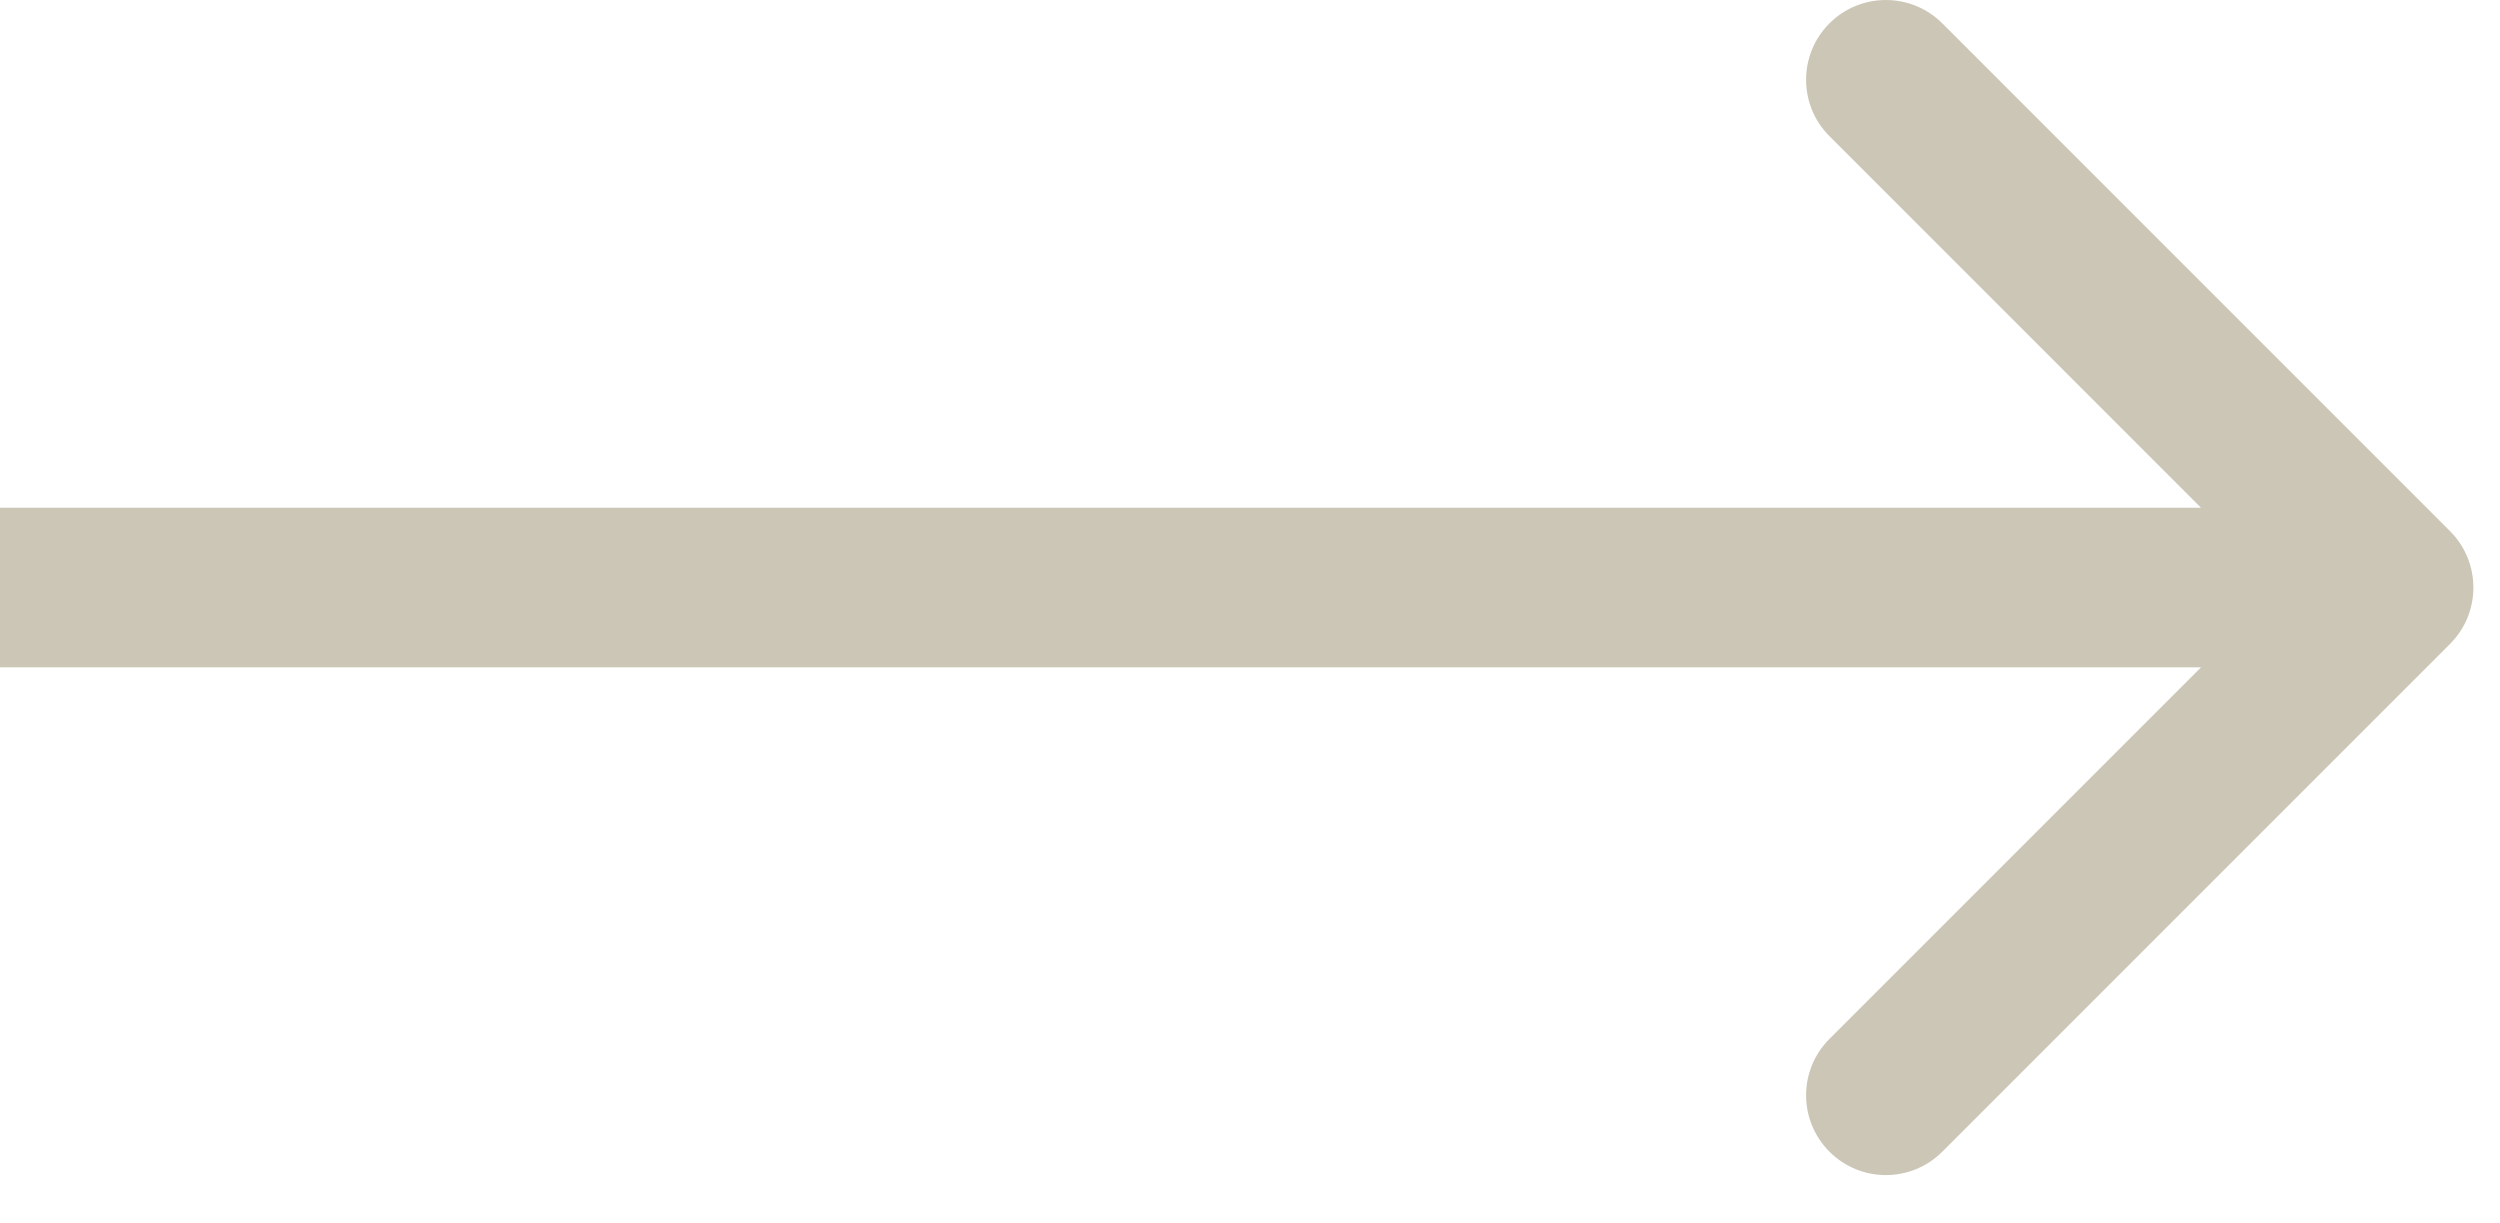
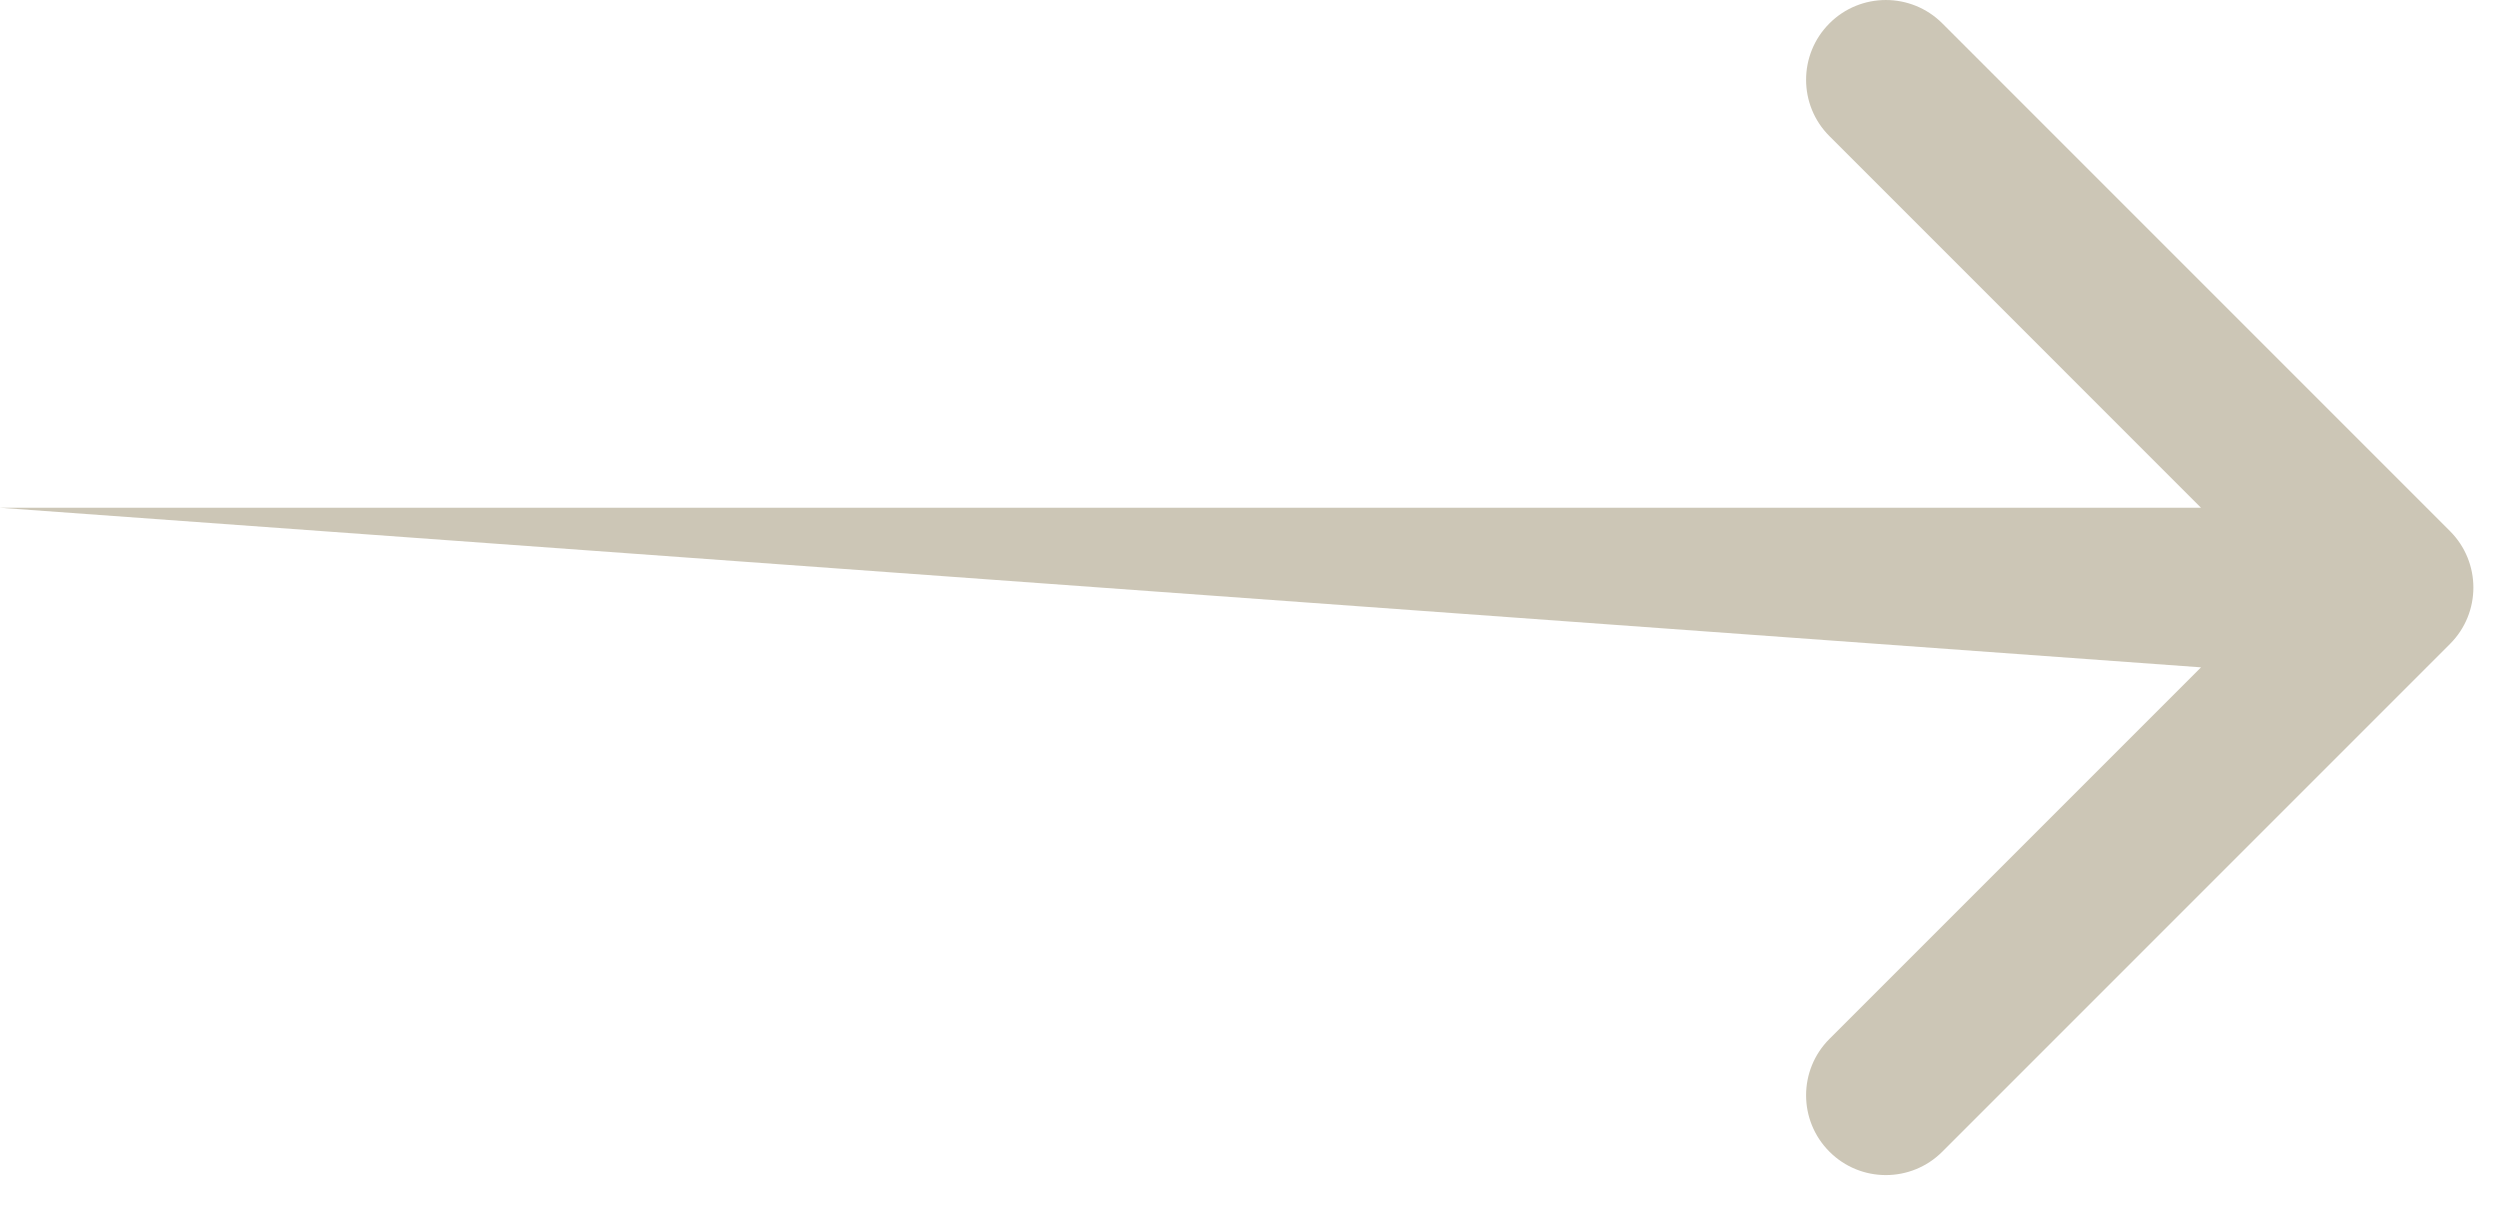
<svg xmlns="http://www.w3.org/2000/svg" width="47" height="23" viewBox="0 0 47 23" fill="none">
-   <path d="M34.394 0.439C34.979 -0.146 35.929 -0.146 36.515 0.439L46.06 9.985C46.646 10.571 46.646 11.521 46.06 12.106L36.515 21.652C35.929 22.238 34.979 22.238 34.394 21.652C33.808 21.066 33.808 20.117 34.394 19.531L41.379 12.546L0 12.546L0 9.546L41.379 9.546L34.394 2.56C33.808 1.975 33.808 1.025 34.394 0.439Z" fill="#CCC6B6" />
+   <path d="M34.394 0.439C34.979 -0.146 35.929 -0.146 36.515 0.439L46.06 9.985C46.646 10.571 46.646 11.521 46.06 12.106L36.515 21.652C35.929 22.238 34.979 22.238 34.394 21.652C33.808 21.066 33.808 20.117 34.394 19.531L41.379 12.546L0 9.546L41.379 9.546L34.394 2.56C33.808 1.975 33.808 1.025 34.394 0.439Z" fill="#CCC6B6" />
</svg>